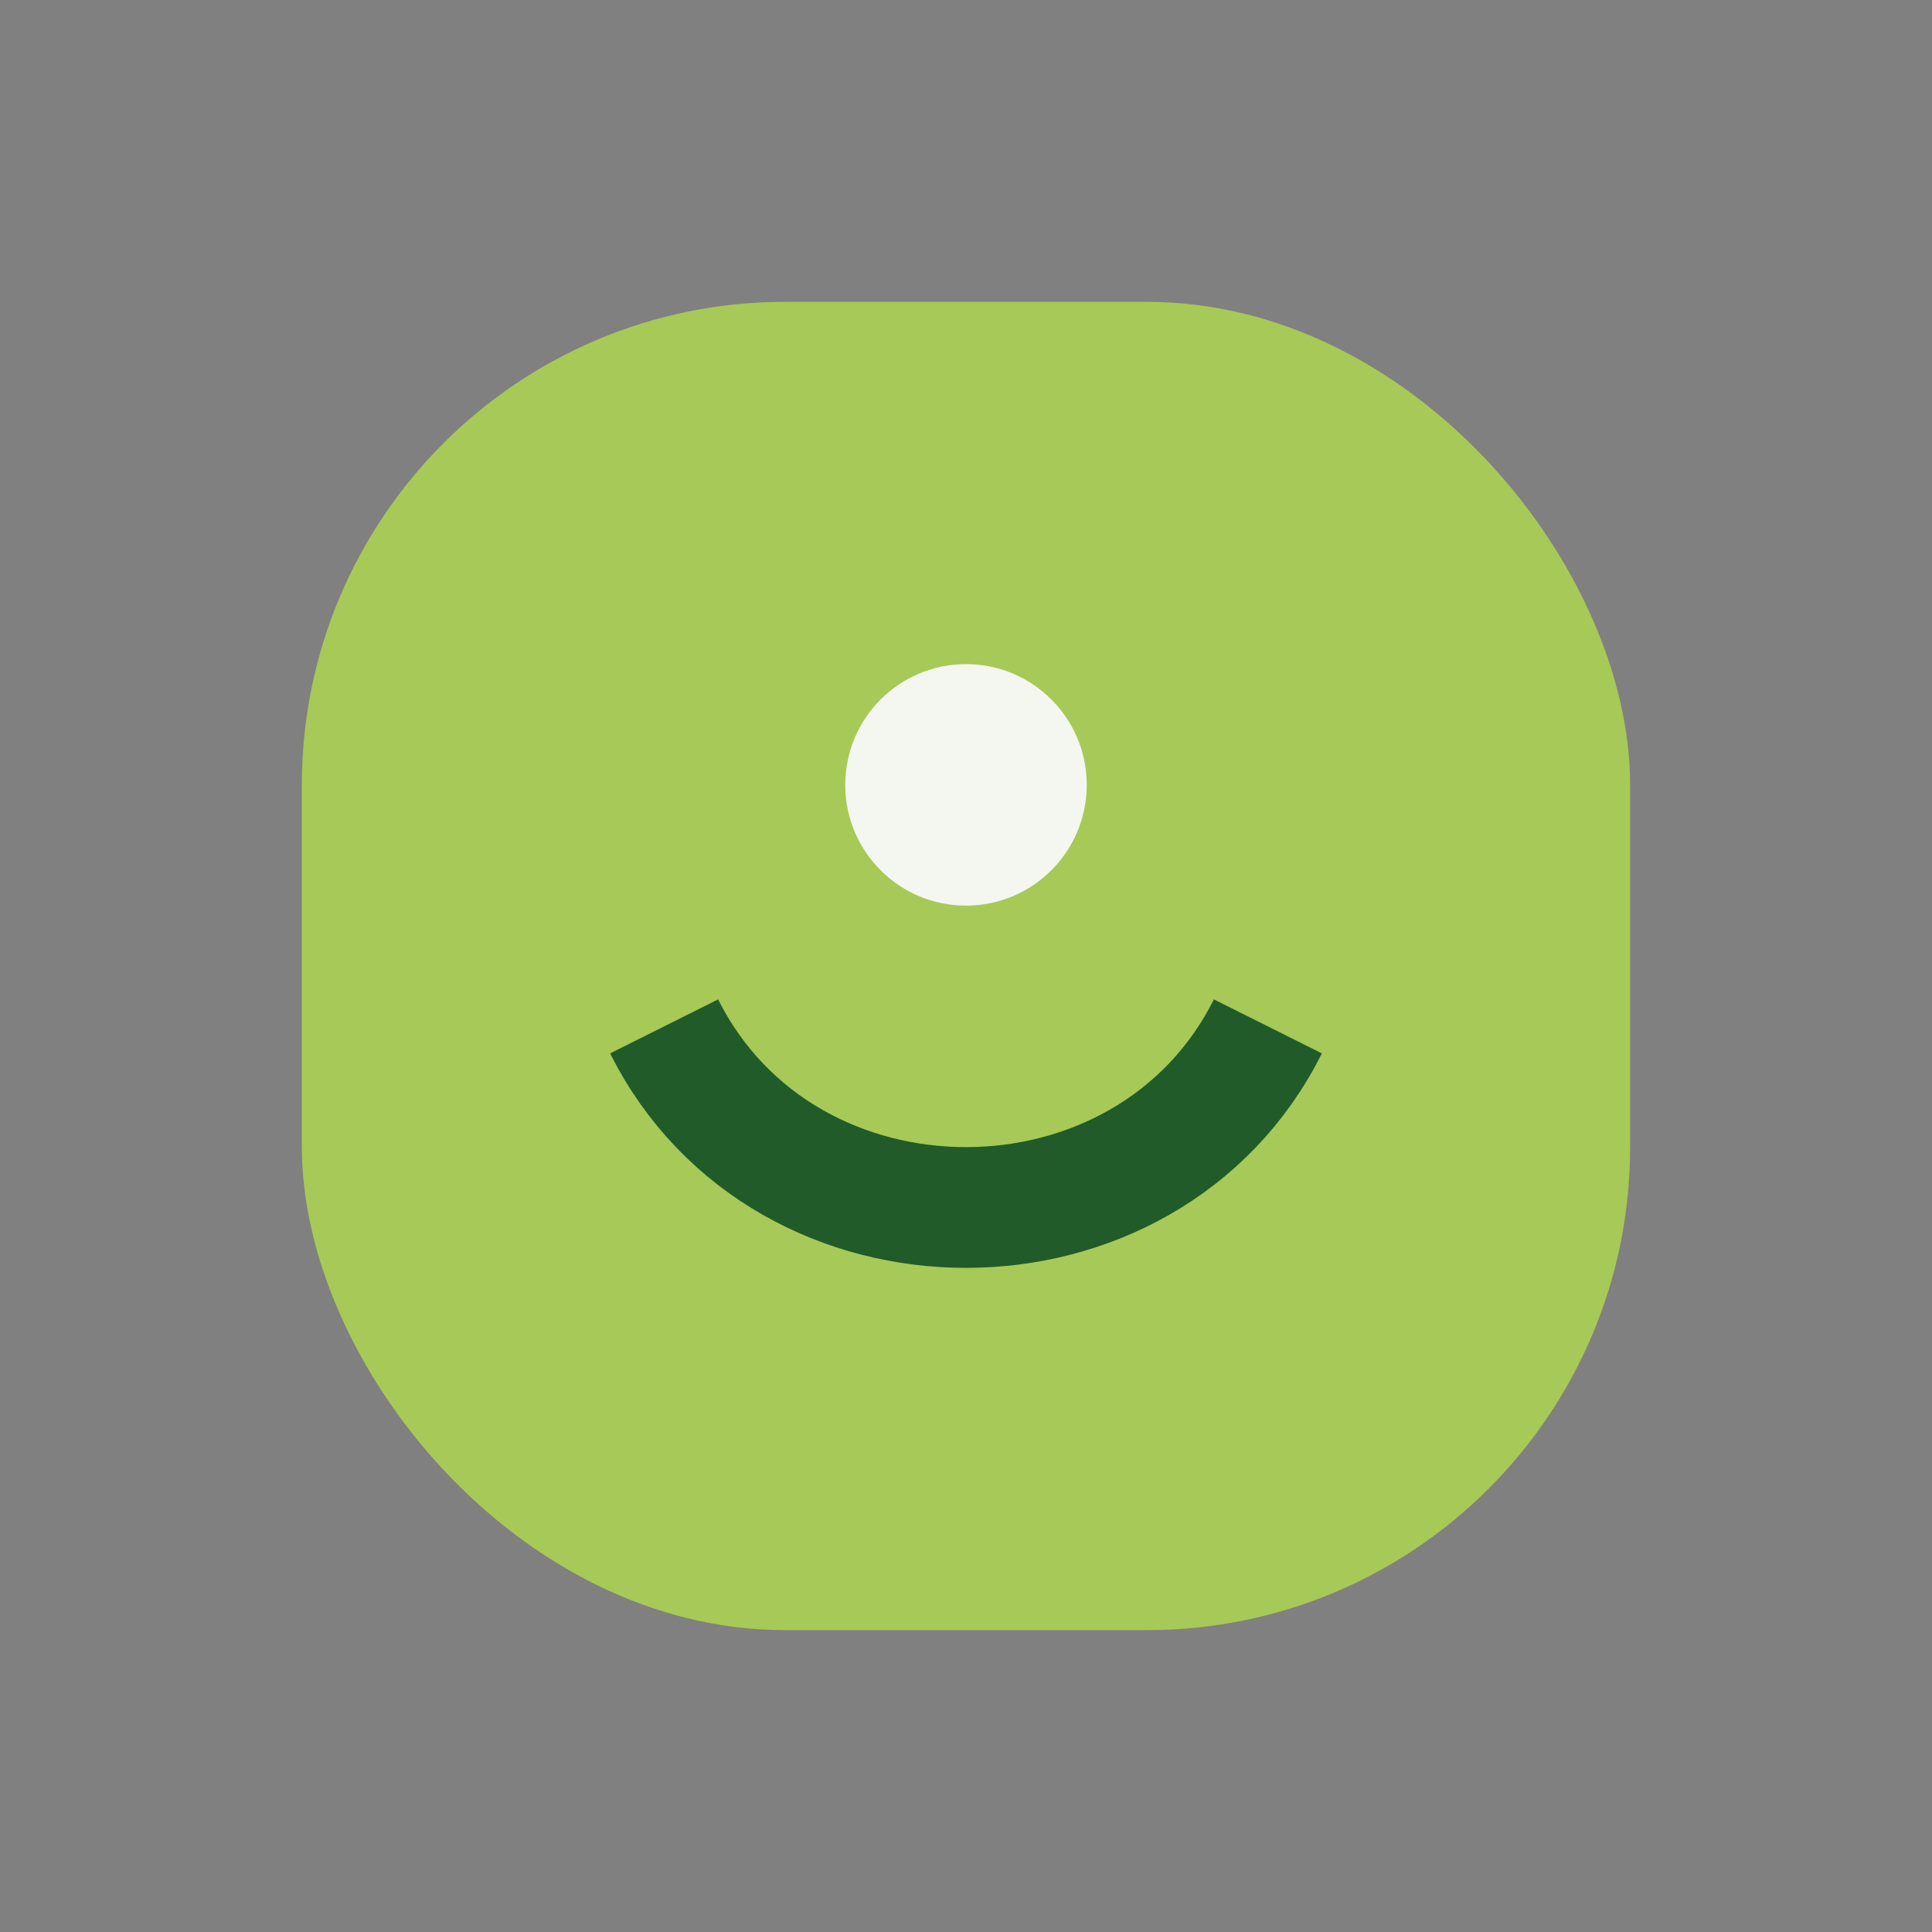
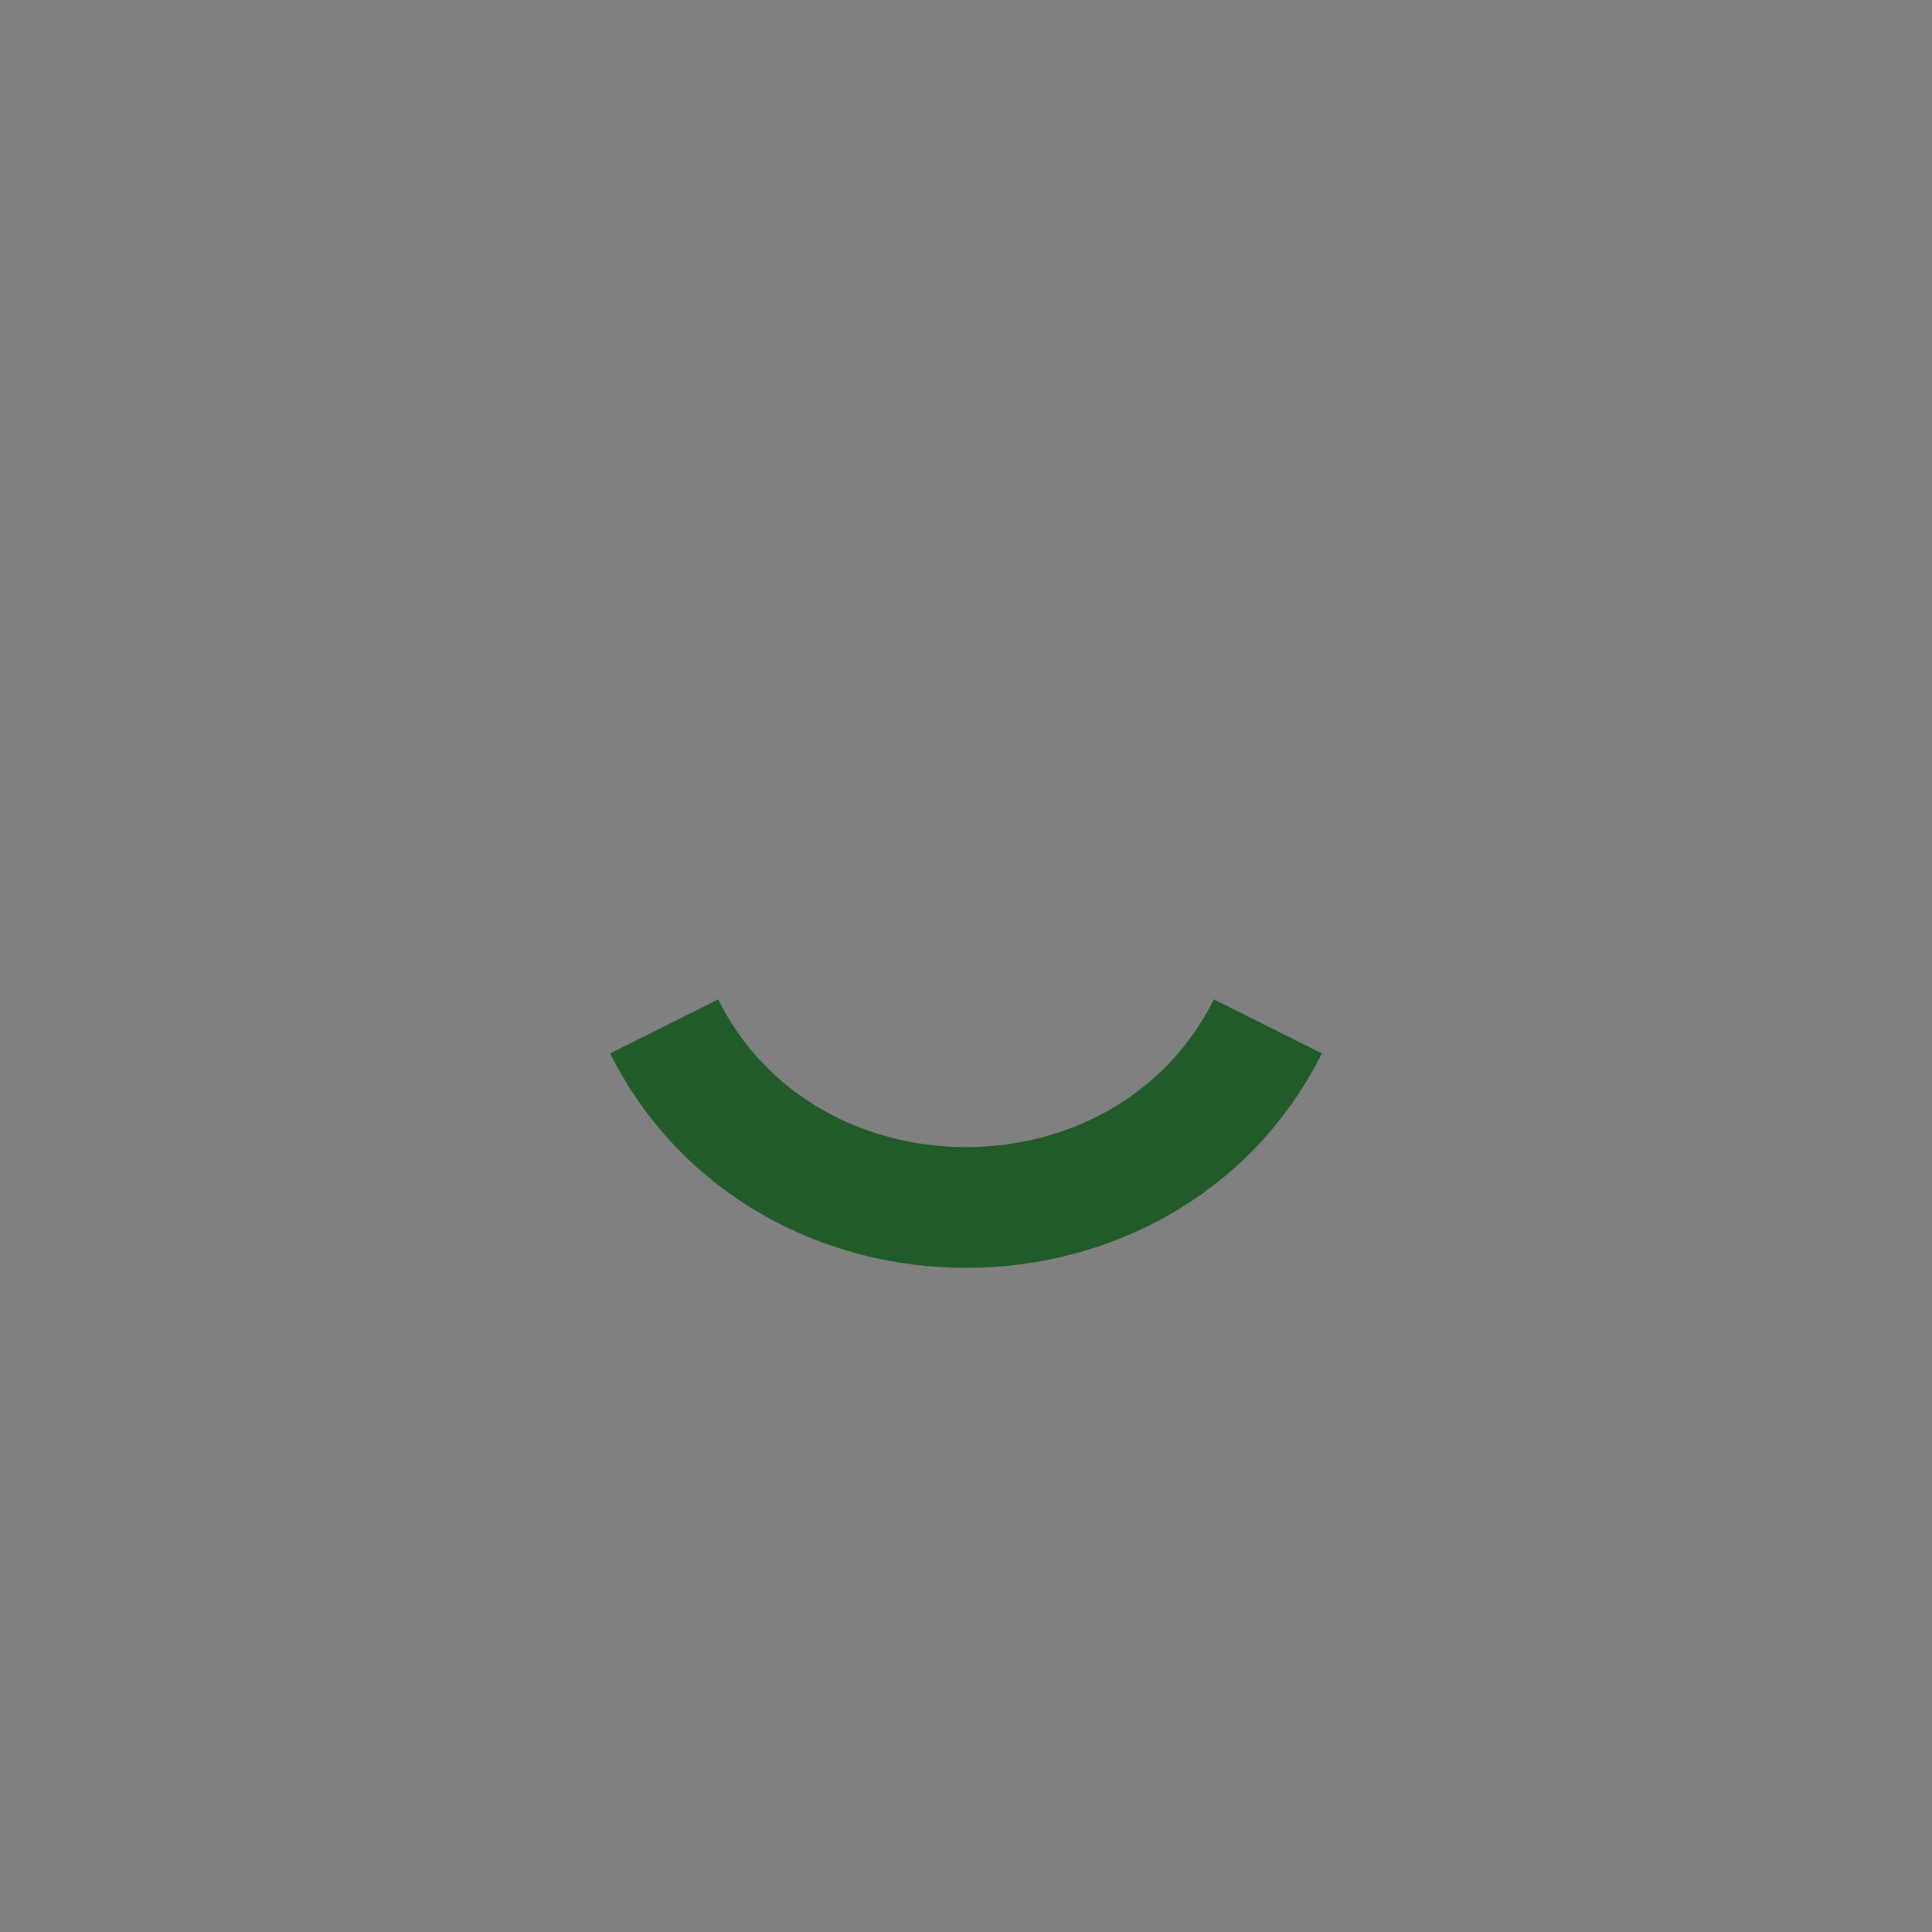
<svg xmlns="http://www.w3.org/2000/svg" width="32" height="32" viewBox="0 0 32 32">
  <rect x="0" y="0" width="32" height="32" fill="#808080" stroke="none" />
-   <rect x="5" y="5" width="22" height="22" rx="8" fill="#A7C957" />
  <path d="M11 17c2 4 8 4 10 0" stroke="#205B29" stroke-width="2" fill="none" />
-   <circle cx="16" cy="13" r="2" fill="#F3F7F0" />
</svg>